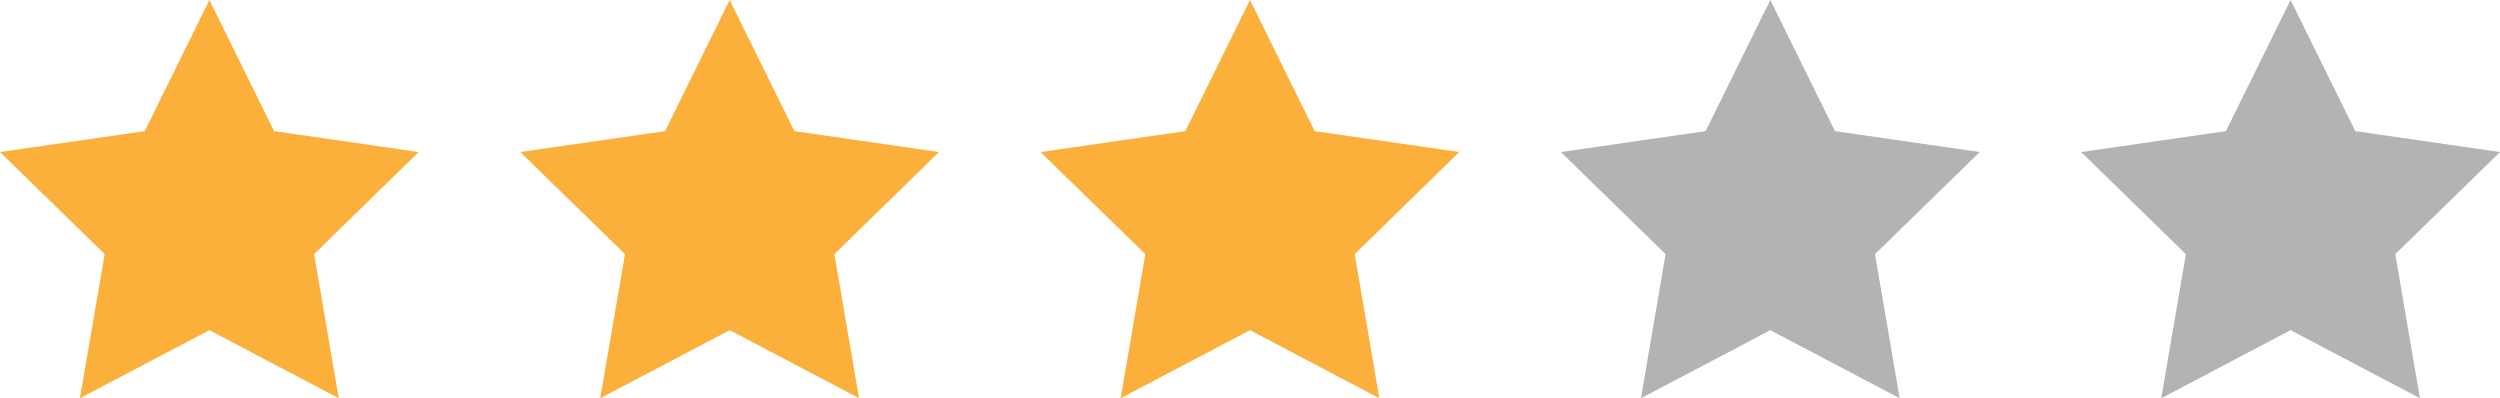
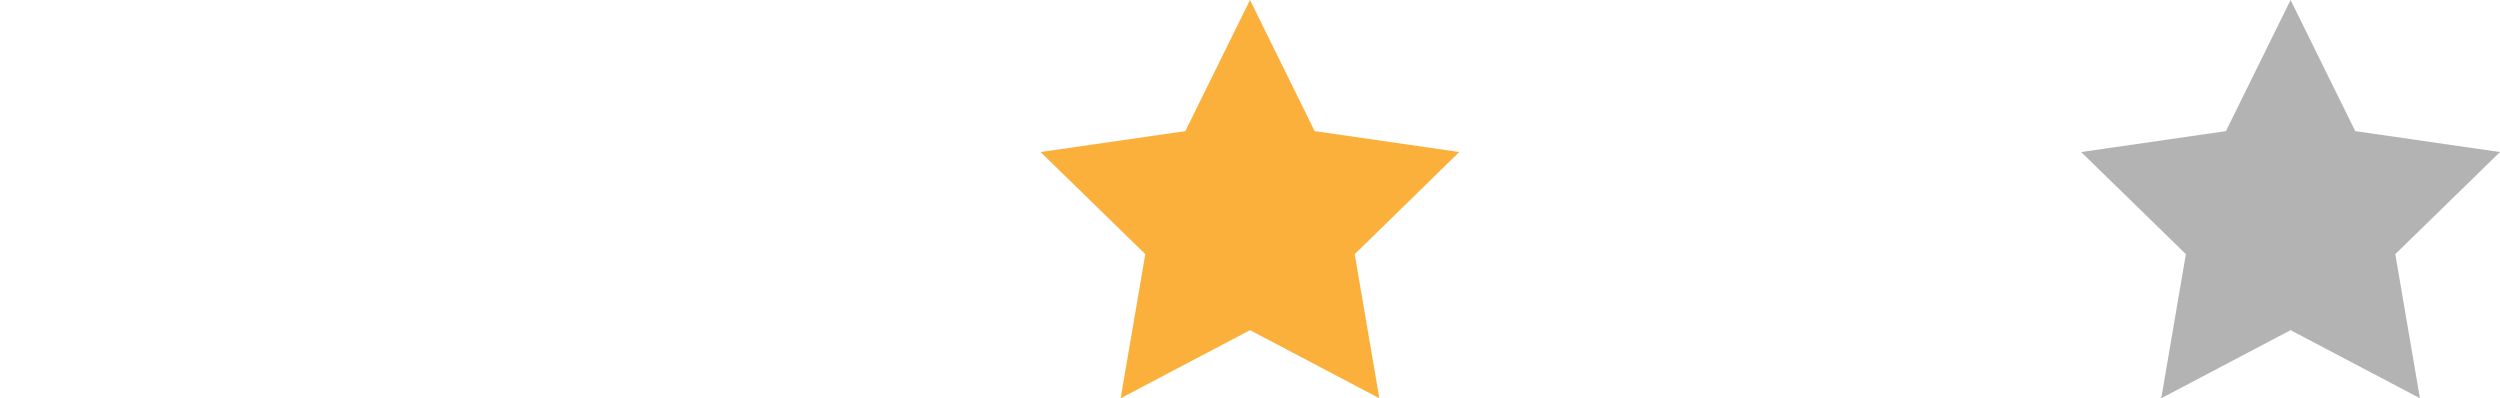
<svg xmlns="http://www.w3.org/2000/svg" viewBox="0 0 154.24 24.57">
  <defs>
    <style>.cls-1{fill:#fbb03b;}.cls-2{fill:#b3b3b3;}</style>
  </defs>
  <g id="Layer_2" data-name="Layer 2">
    <g id="DESKTOP">
      <g id="Content">
-         <polygon class="cls-1" points="12.92 0 16.91 8.09 25.83 9.38 19.38 15.68 20.9 24.57 12.92 20.37 4.93 24.57 6.46 15.68 0 9.38 8.93 8.09 12.92 0" />
-         <polygon class="cls-1" points="45.02 0 49.01 8.09 57.93 9.38 51.48 15.68 53 24.57 45.02 20.37 37.03 24.57 38.56 15.68 32.1 9.38 41.03 8.09 45.02 0" />
        <polygon class="cls-1" points="77.12 0 81.11 8.09 90.03 9.38 83.58 15.68 85.1 24.57 77.12 20.37 69.14 24.57 70.66 15.68 64.2 9.38 73.13 8.09 77.12 0" />
-         <polygon class="cls-2" points="109.22 0 113.21 8.09 122.14 9.38 115.68 15.68 117.2 24.57 109.22 20.37 101.24 24.57 102.76 15.68 96.3 9.38 105.23 8.09 109.22 0" />
        <polygon class="cls-2" points="141.32 0 145.31 8.09 154.24 9.38 147.78 15.68 149.3 24.57 141.32 20.37 133.34 24.57 134.86 15.68 128.4 9.38 137.33 8.09 141.32 0" />
      </g>
    </g>
  </g>
</svg>